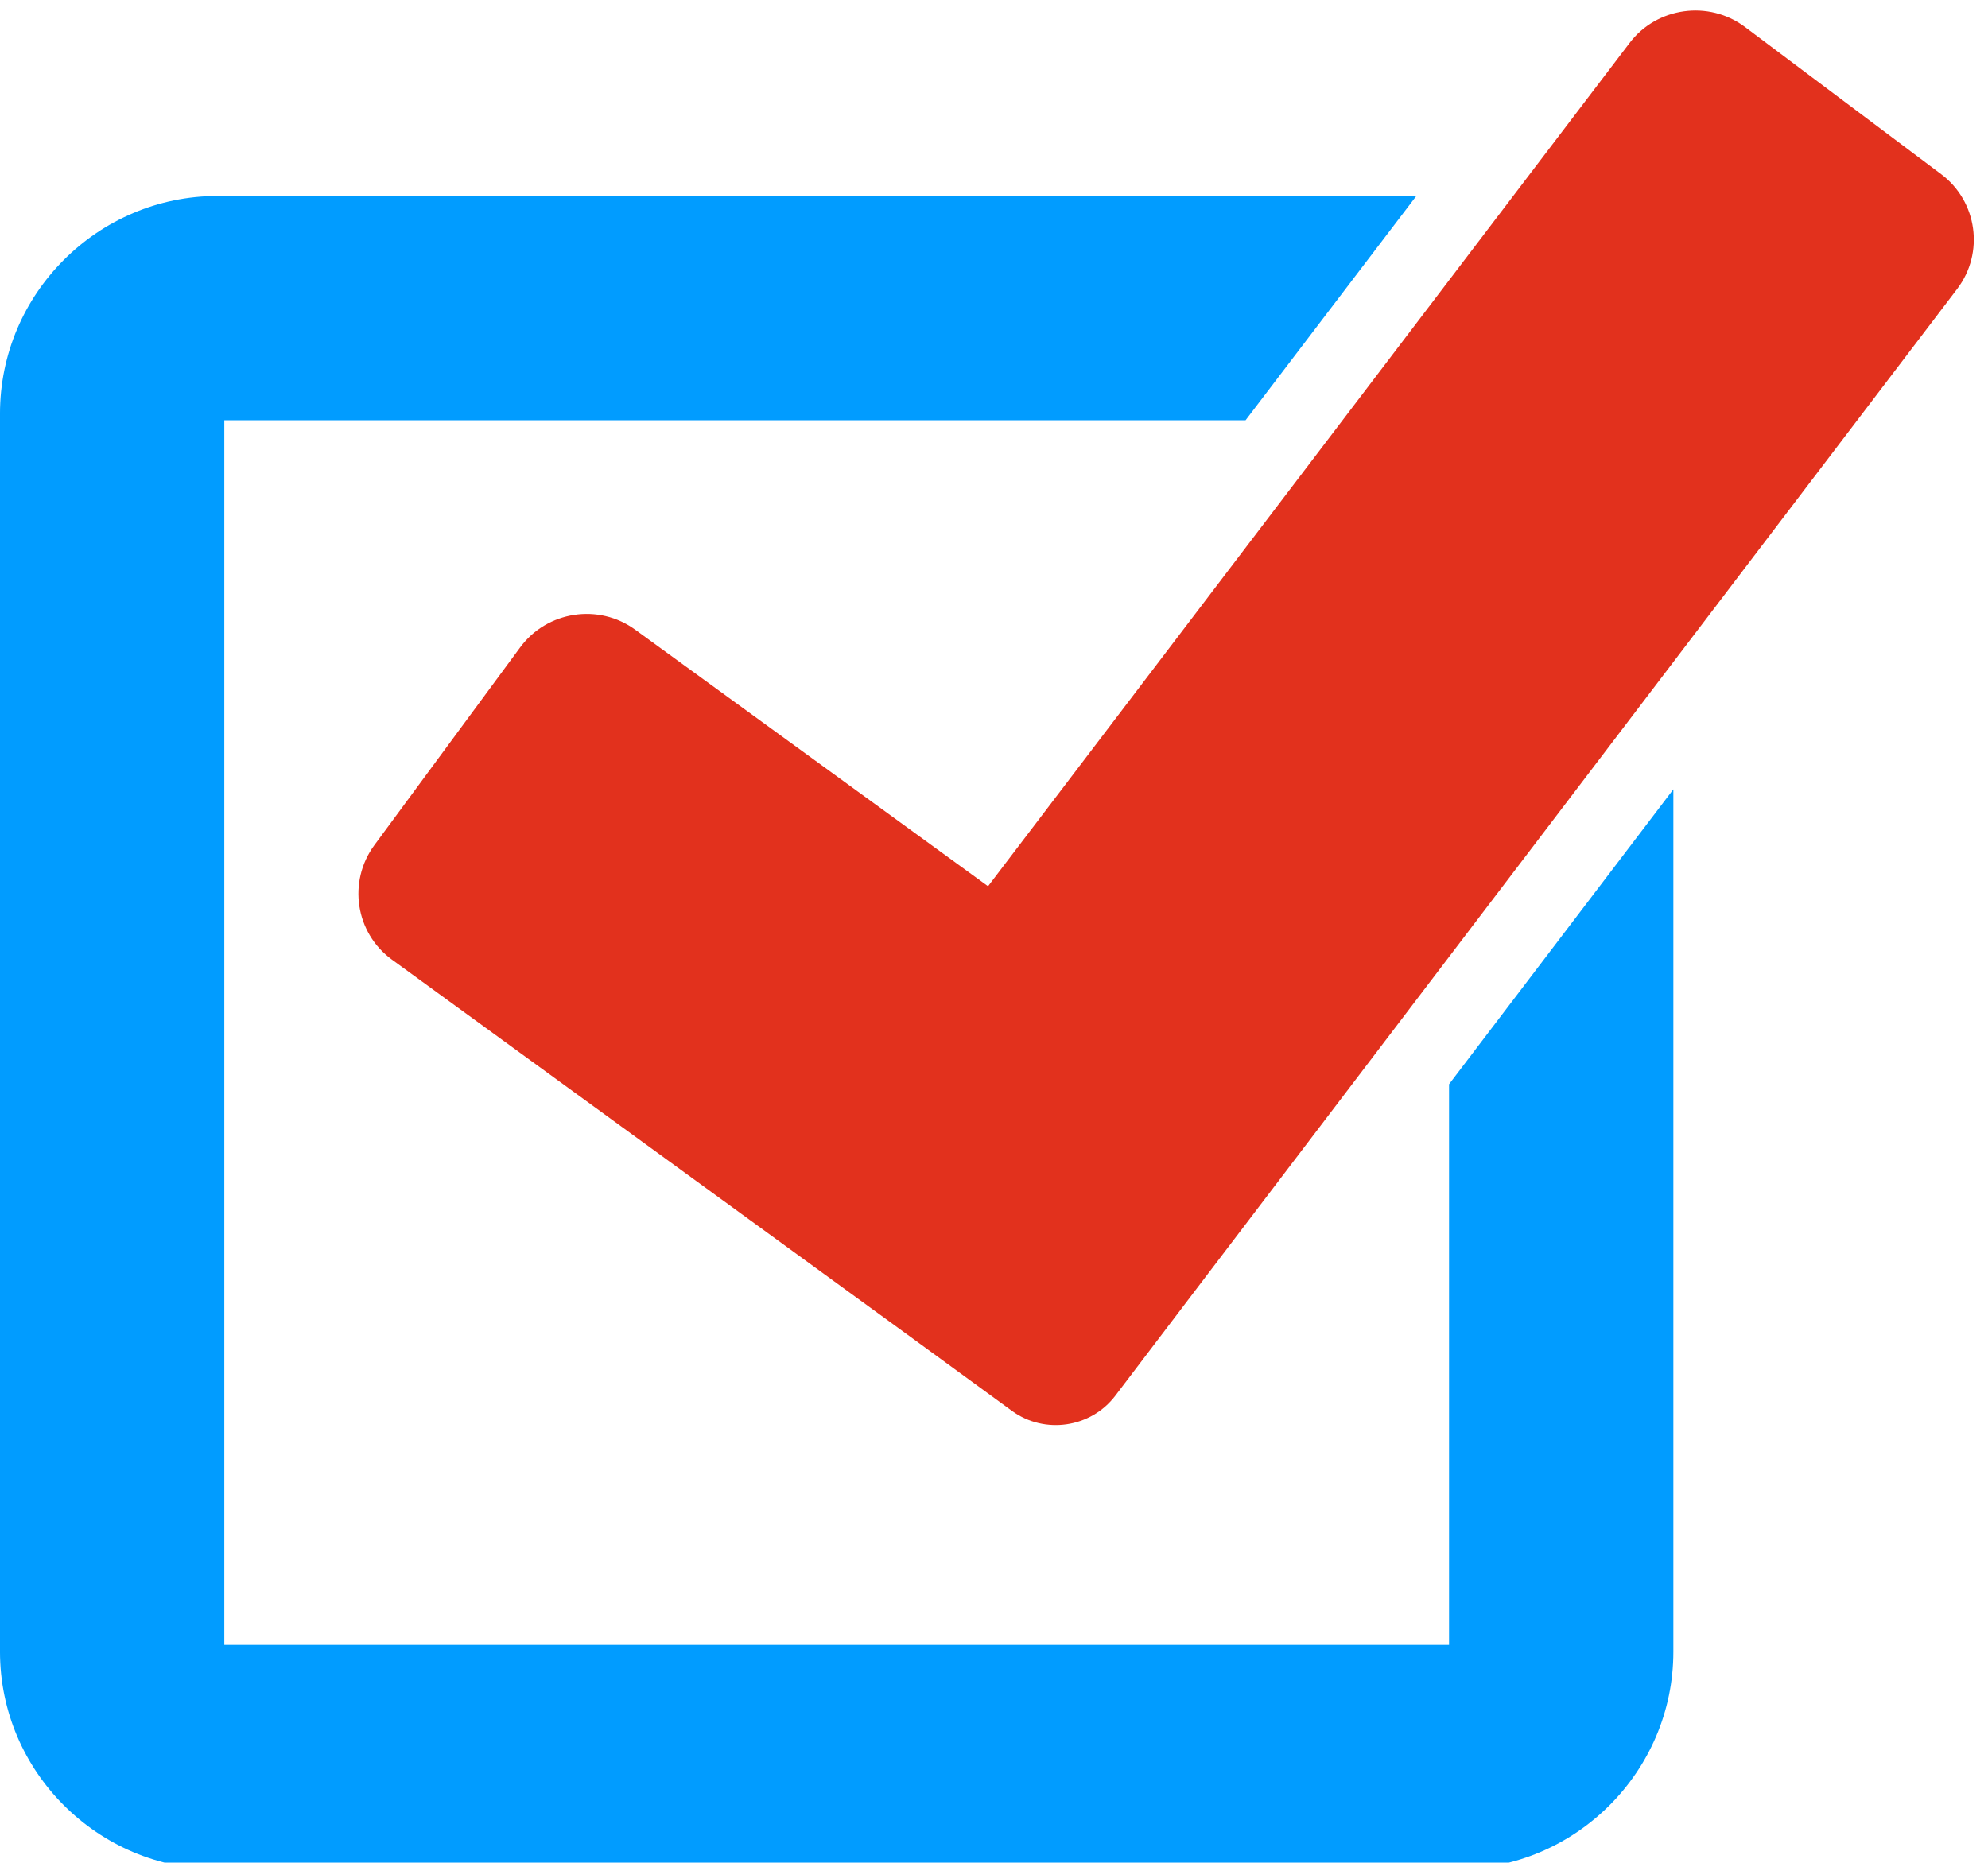
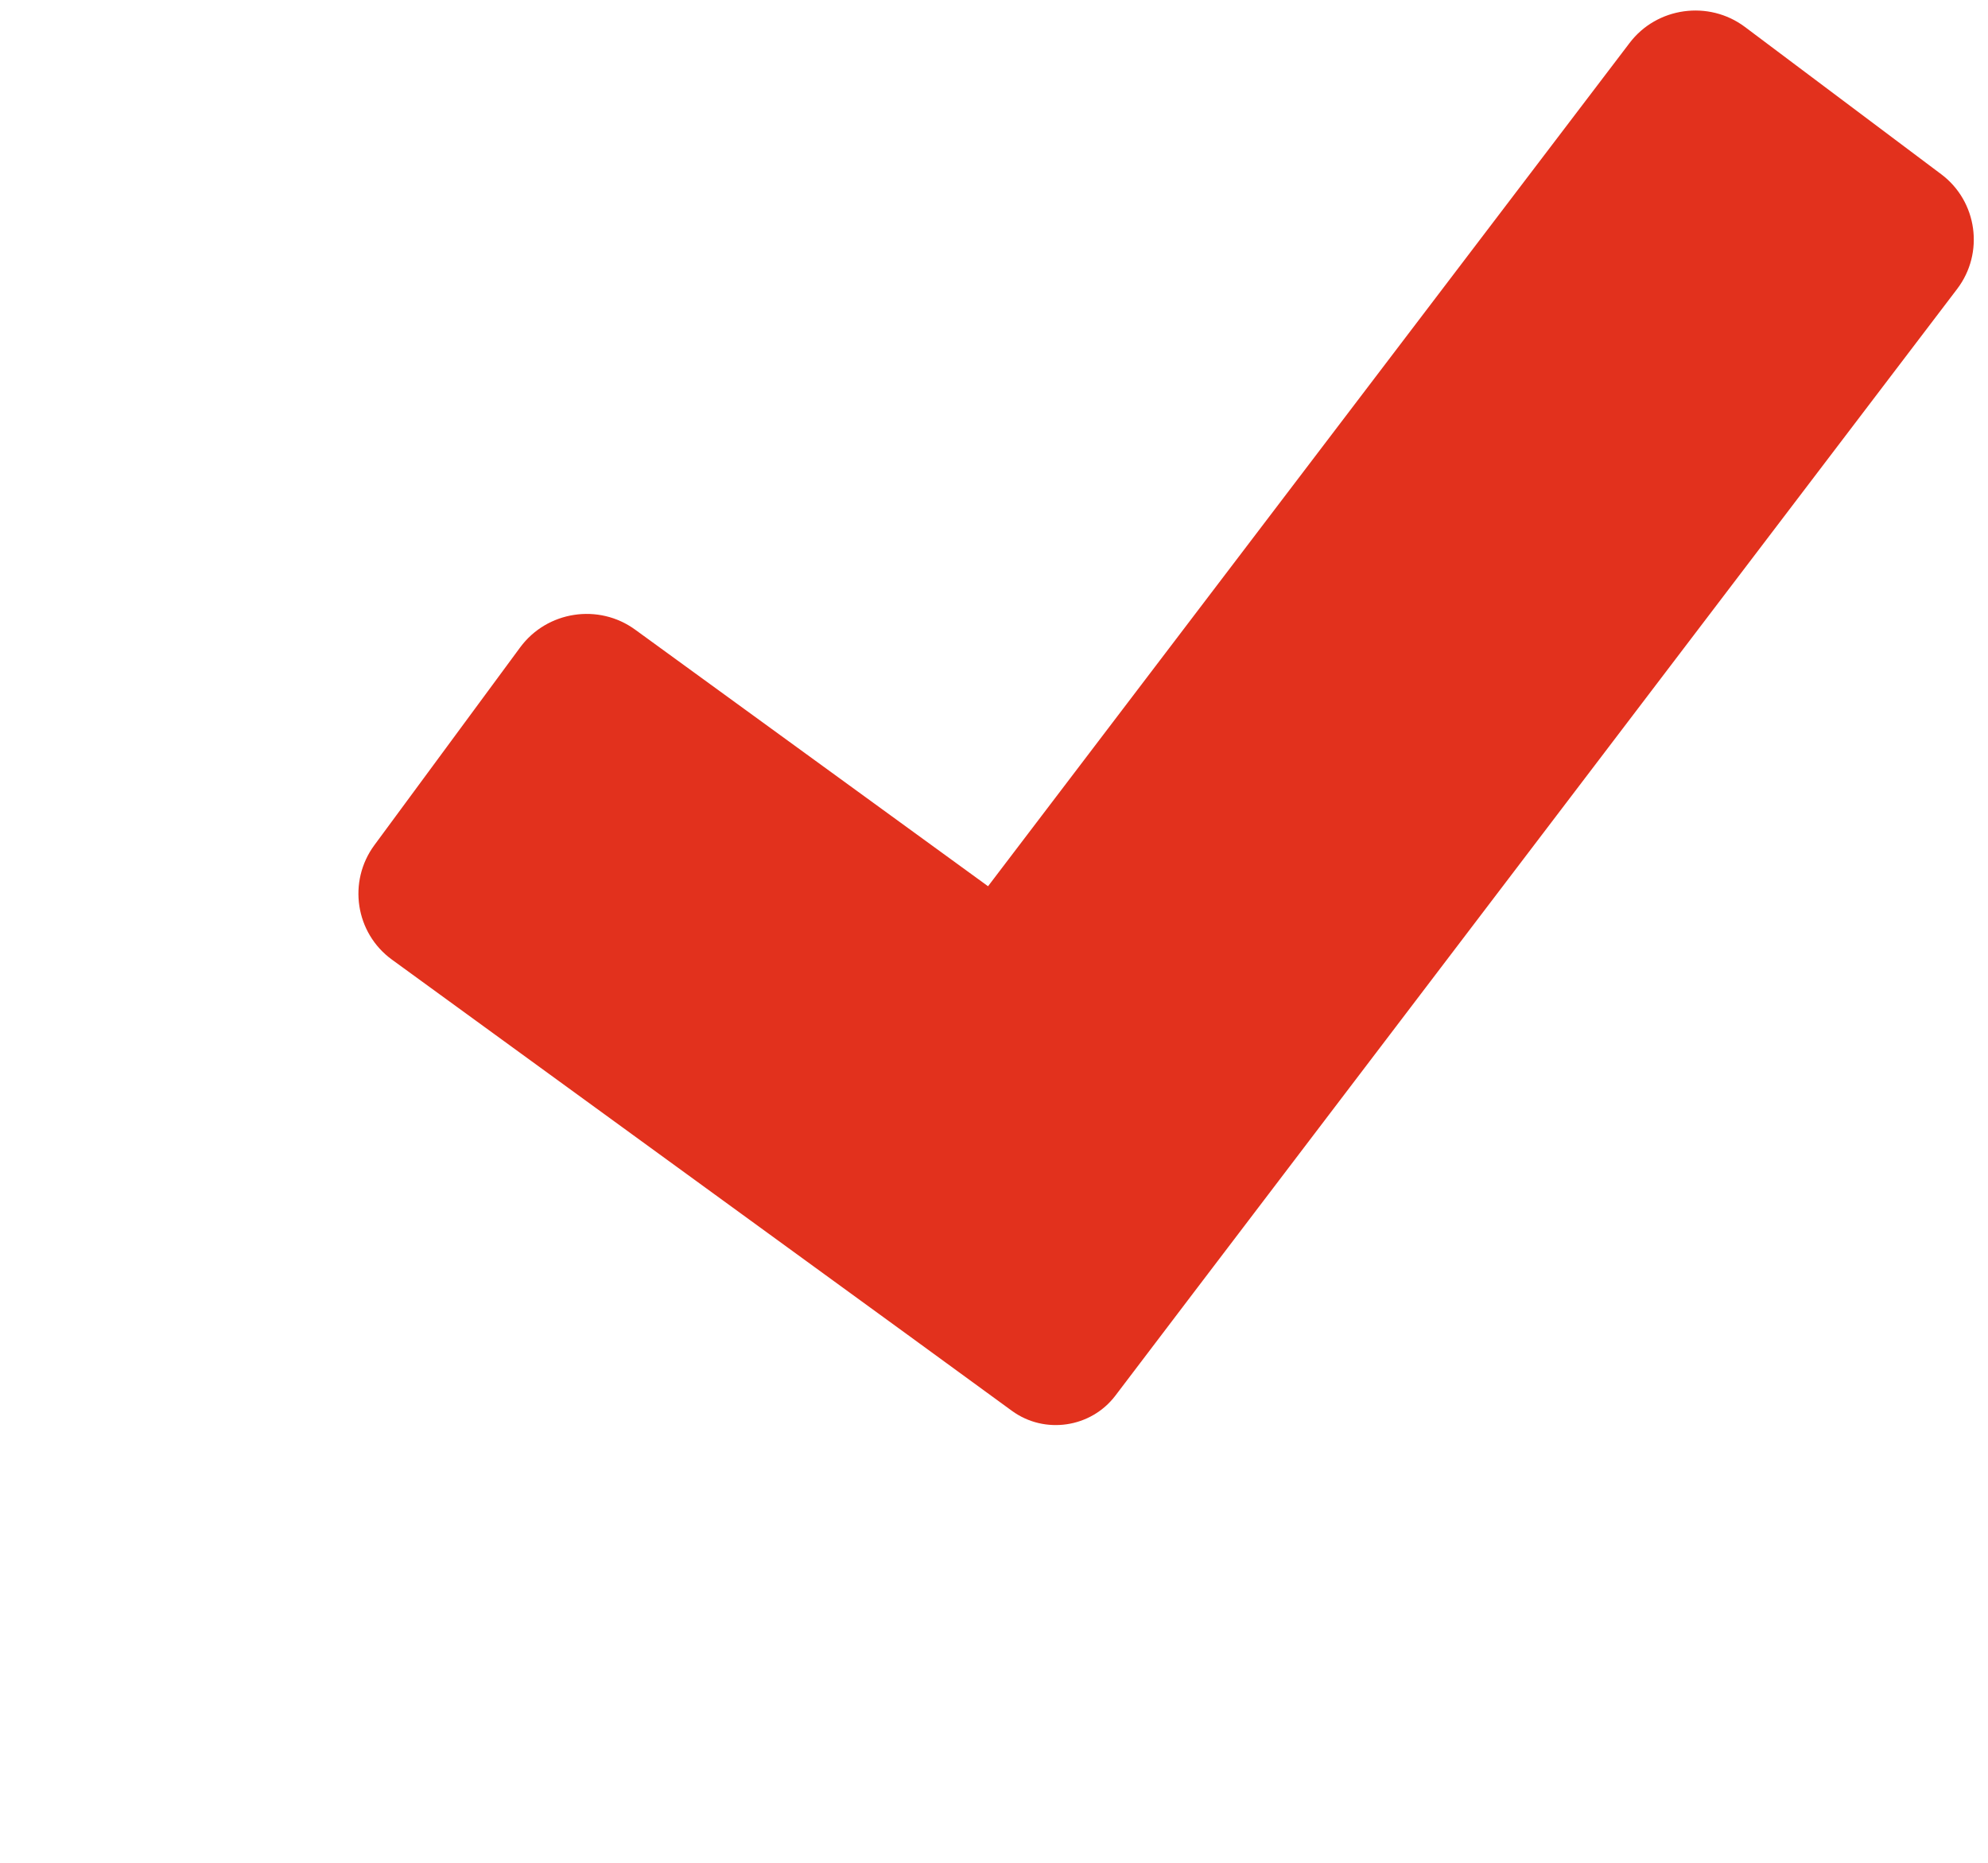
<svg xmlns="http://www.w3.org/2000/svg" clip-rule="evenodd" fill="#000000" fill-rule="evenodd" height="11.9" image-rendering="optimizeQuality" preserveAspectRatio="xMidYMid meet" shape-rendering="geometricPrecision" text-rendering="geometricPrecision" version="1" viewBox="-0.0 0.3 12.7 11.9" width="12.7" zoomAndPan="magnify">
  <g>
    <path d="M0 0H12.61V12.61H0z" fill="none" />
    <g>
      <g id="change1_1">
-         <path d="M1.39 1.552l7.658 0 -1.091 1.433 -6.524 0 0 7.824 7.824 0 0 -3.582 1.433 -1.884 0 5.51c0,0.764 -0.625,1.389 -1.389,1.389l-7.911 0c-0.765,0 -1.39,-0.625 -1.39,-1.389l0 -7.911c0,-0.765 0.625,-1.39 1.39,-1.39z" fill="#019cff" />
-       </g>
+         </g>
      <g id="change2_1">
        <path d="M12.503 2.146l0 0 -4.879 6.414 -0.499 0.657c-0.156,0.205 -0.451,0.249 -0.66,0.097l-0.665 -0.485 -3.296 -2.398c-0.234,-0.17 -0.284,-0.499 -0.112,-0.732l0.931 -1.263c0.172,-0.233 0.502,-0.283 0.735,-0.113l2.254 1.639 4.098 -5.387c0.174,-0.23 0.506,-0.276 0.737,-0.103l1.254 0.941c0.231,0.173 0.277,0.503 0.102,0.733z" fill="#e2311d" fill-rule="nonzero" />
      </g>
    </g>
  </g>
</svg>